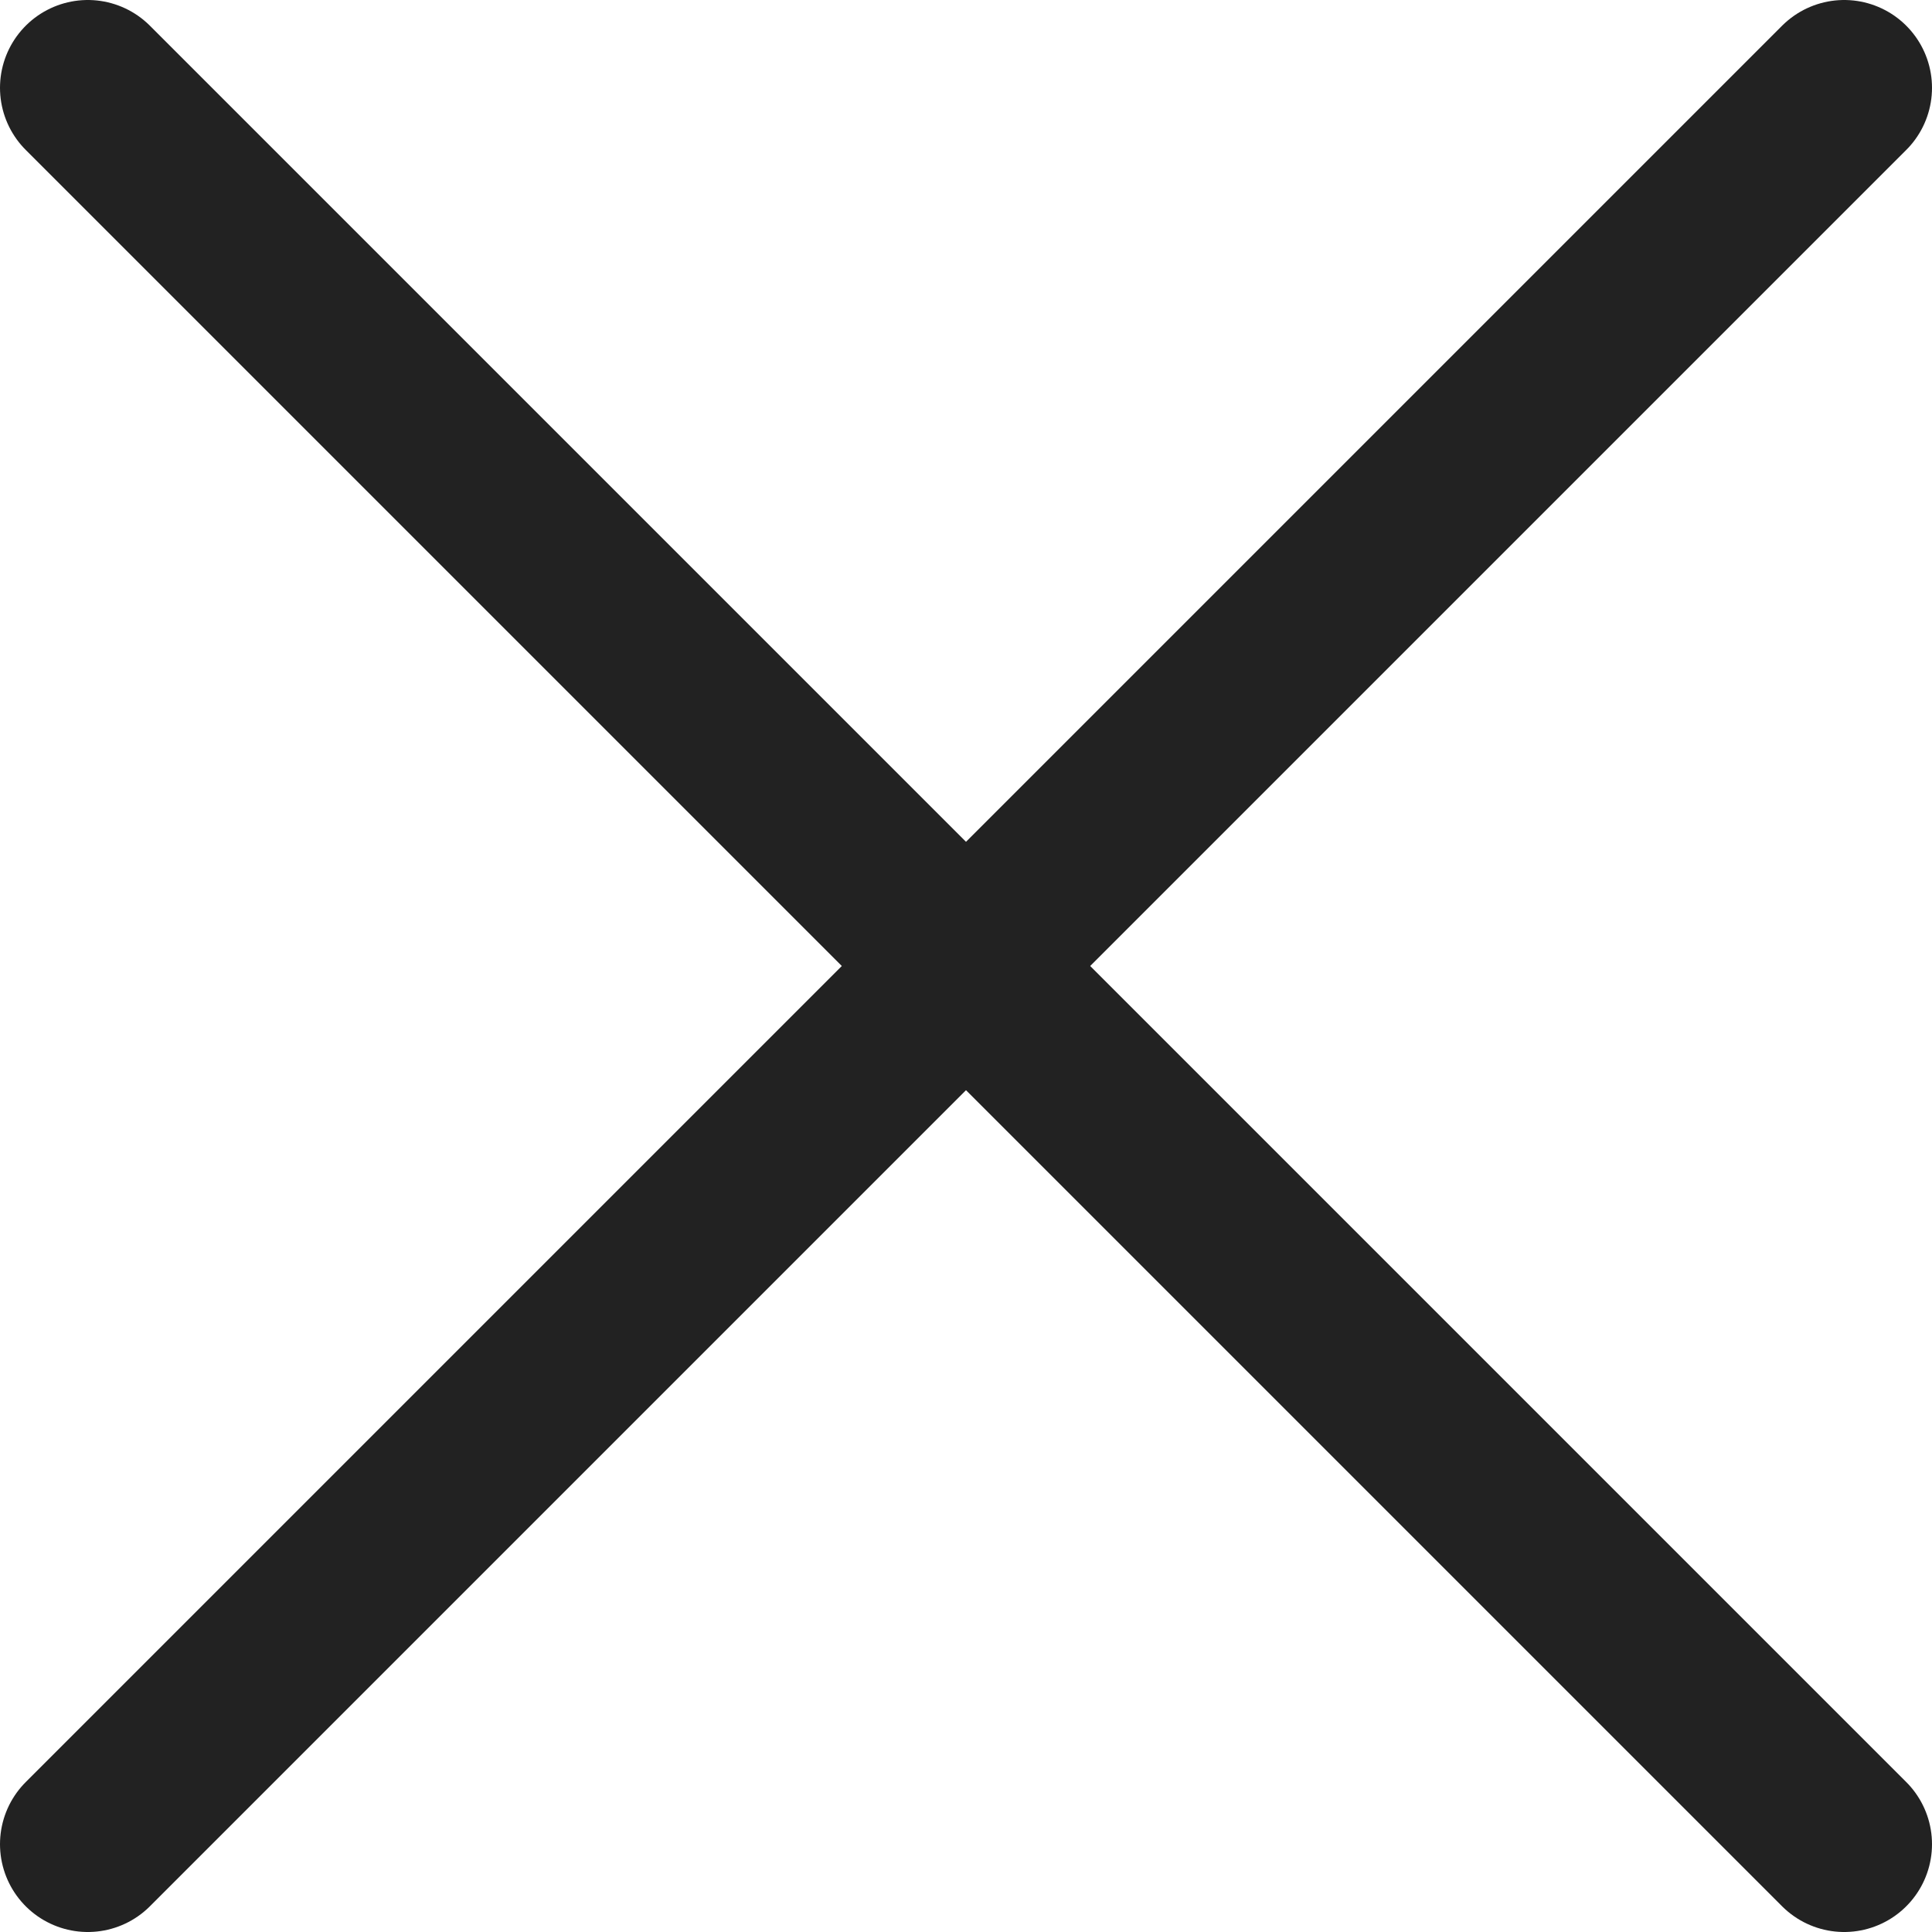
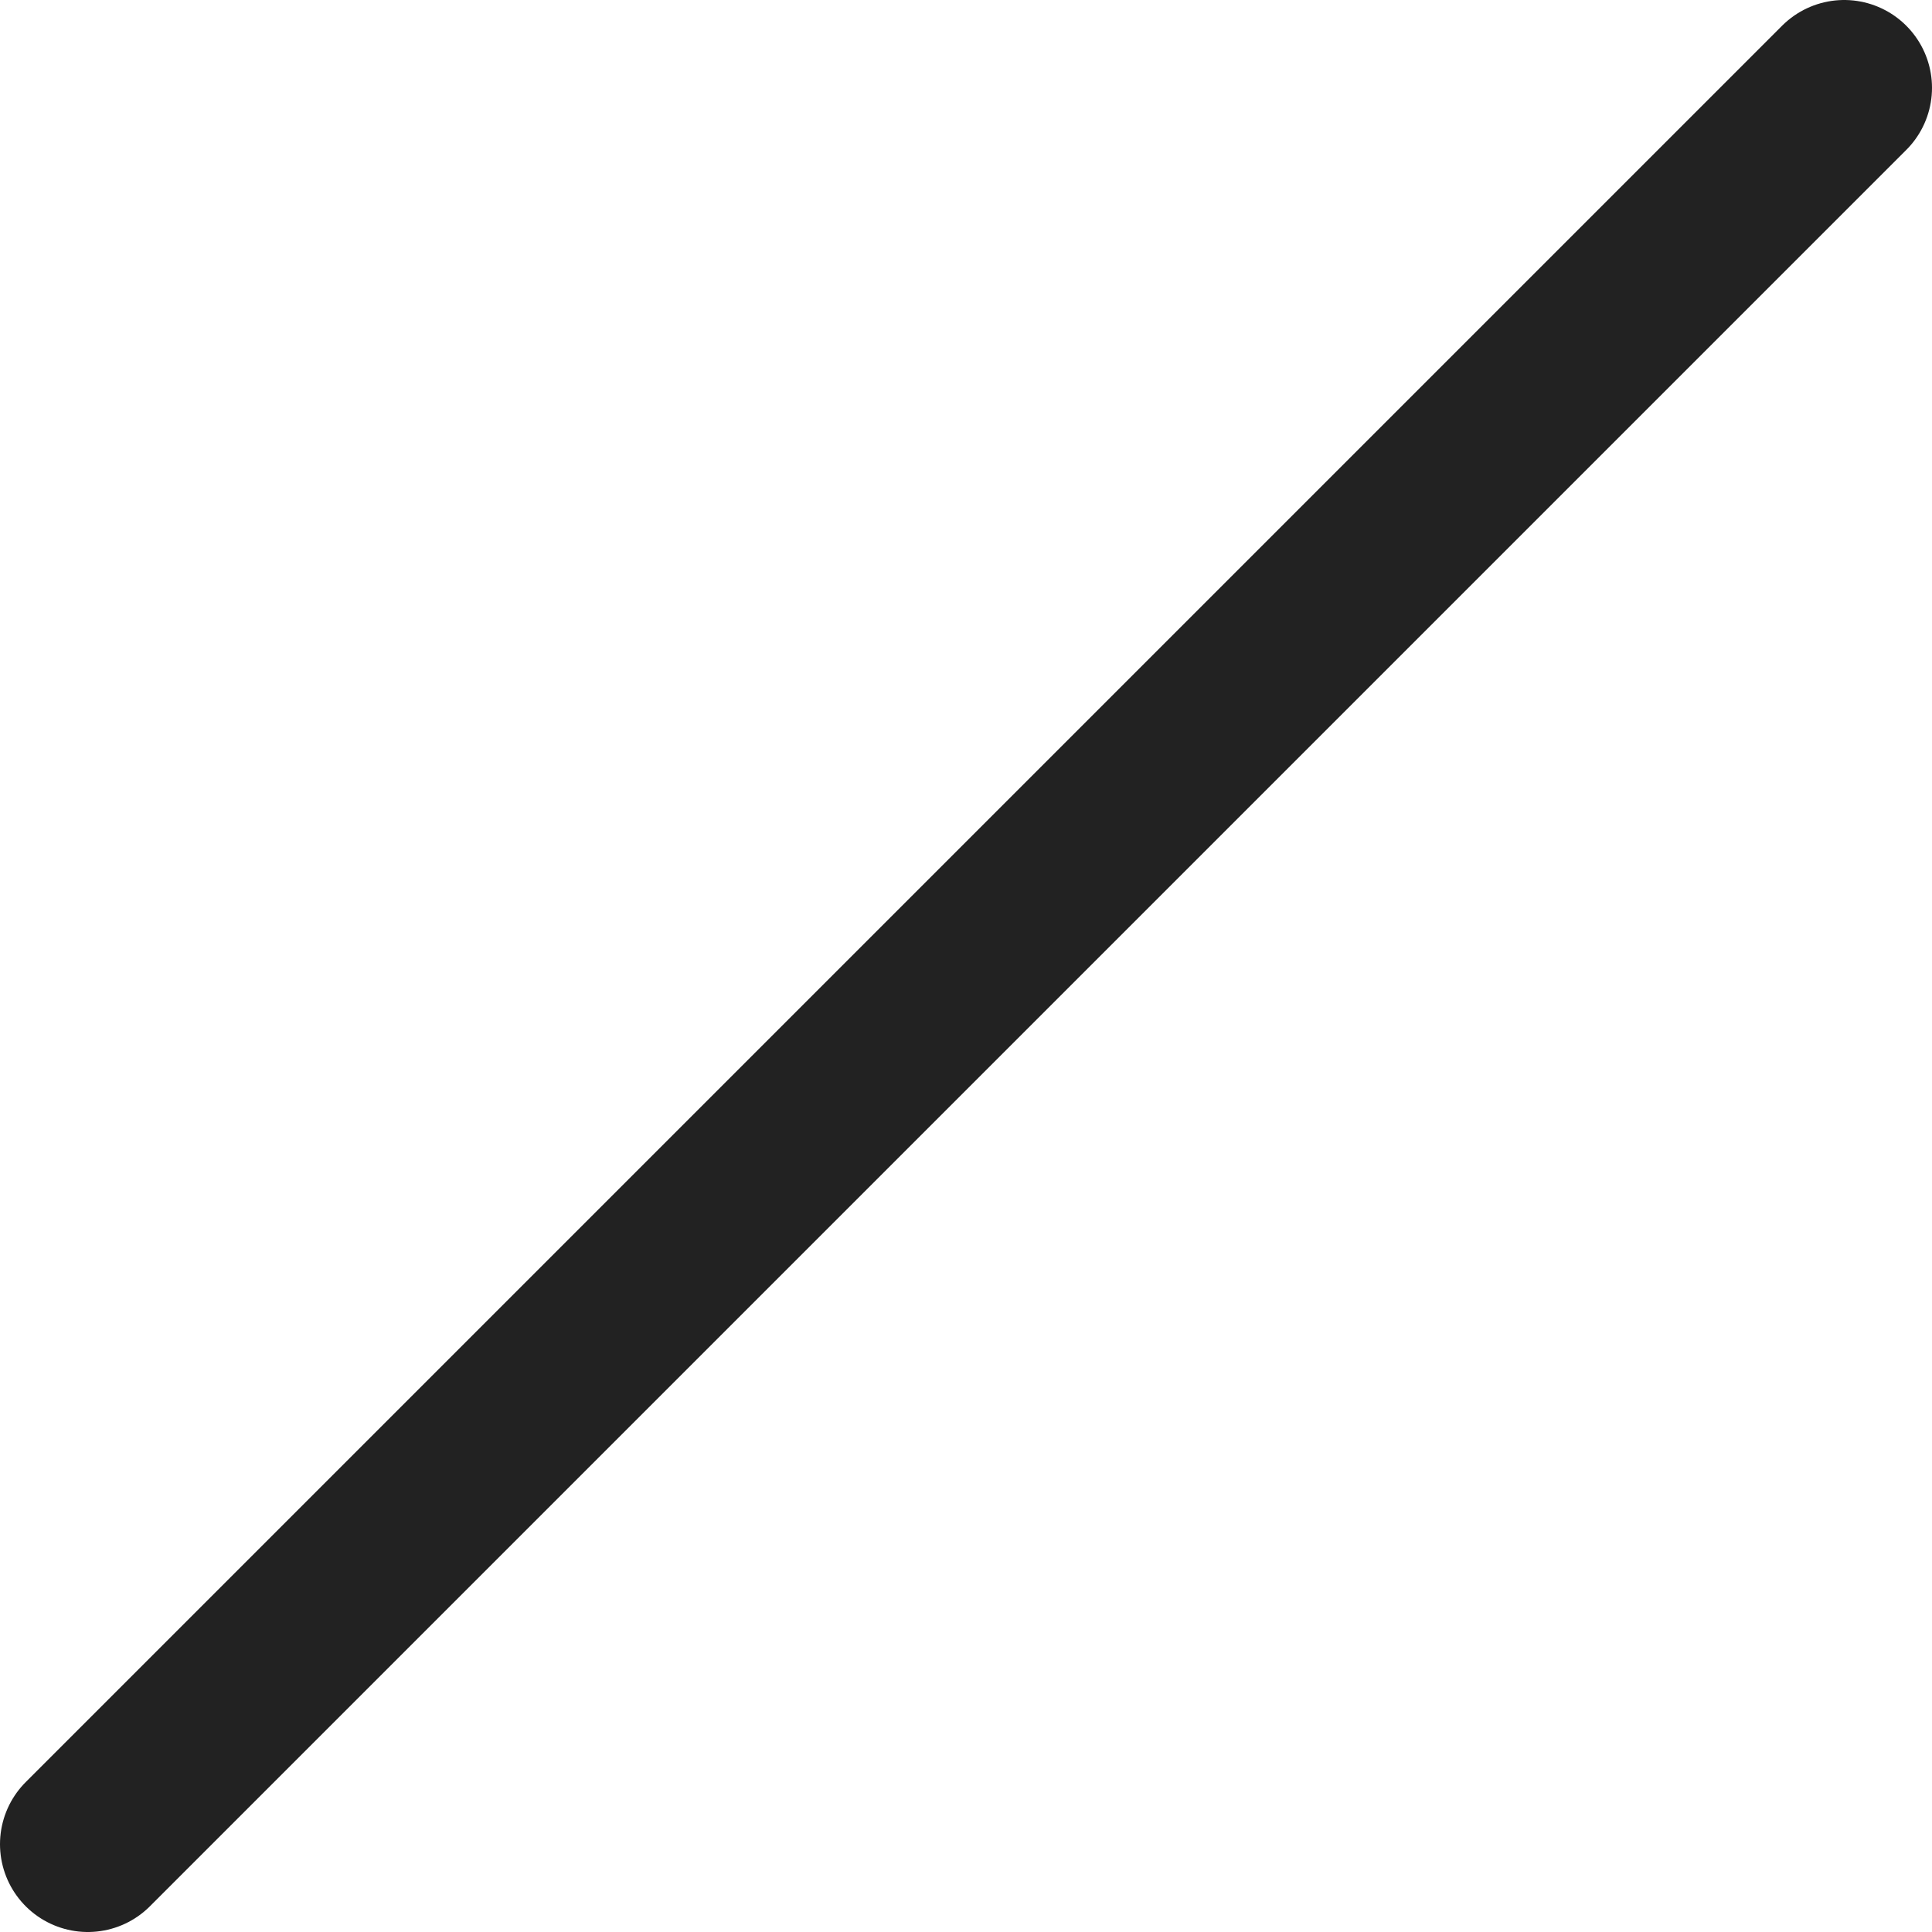
<svg xmlns="http://www.w3.org/2000/svg" width="33" height="33" viewBox="0 0 33 33" fill="none">
-   <path d="M31.5 31.5L1.5 1.5M31.5 1.5L1.5 31.5" stroke="#222222" stroke-width="3" stroke-linecap="round" stroke-linejoin="round" />
+   <path d="M31.5 31.5M31.5 1.5L1.5 31.5" stroke="#222222" stroke-width="3" stroke-linecap="round" stroke-linejoin="round" />
</svg>